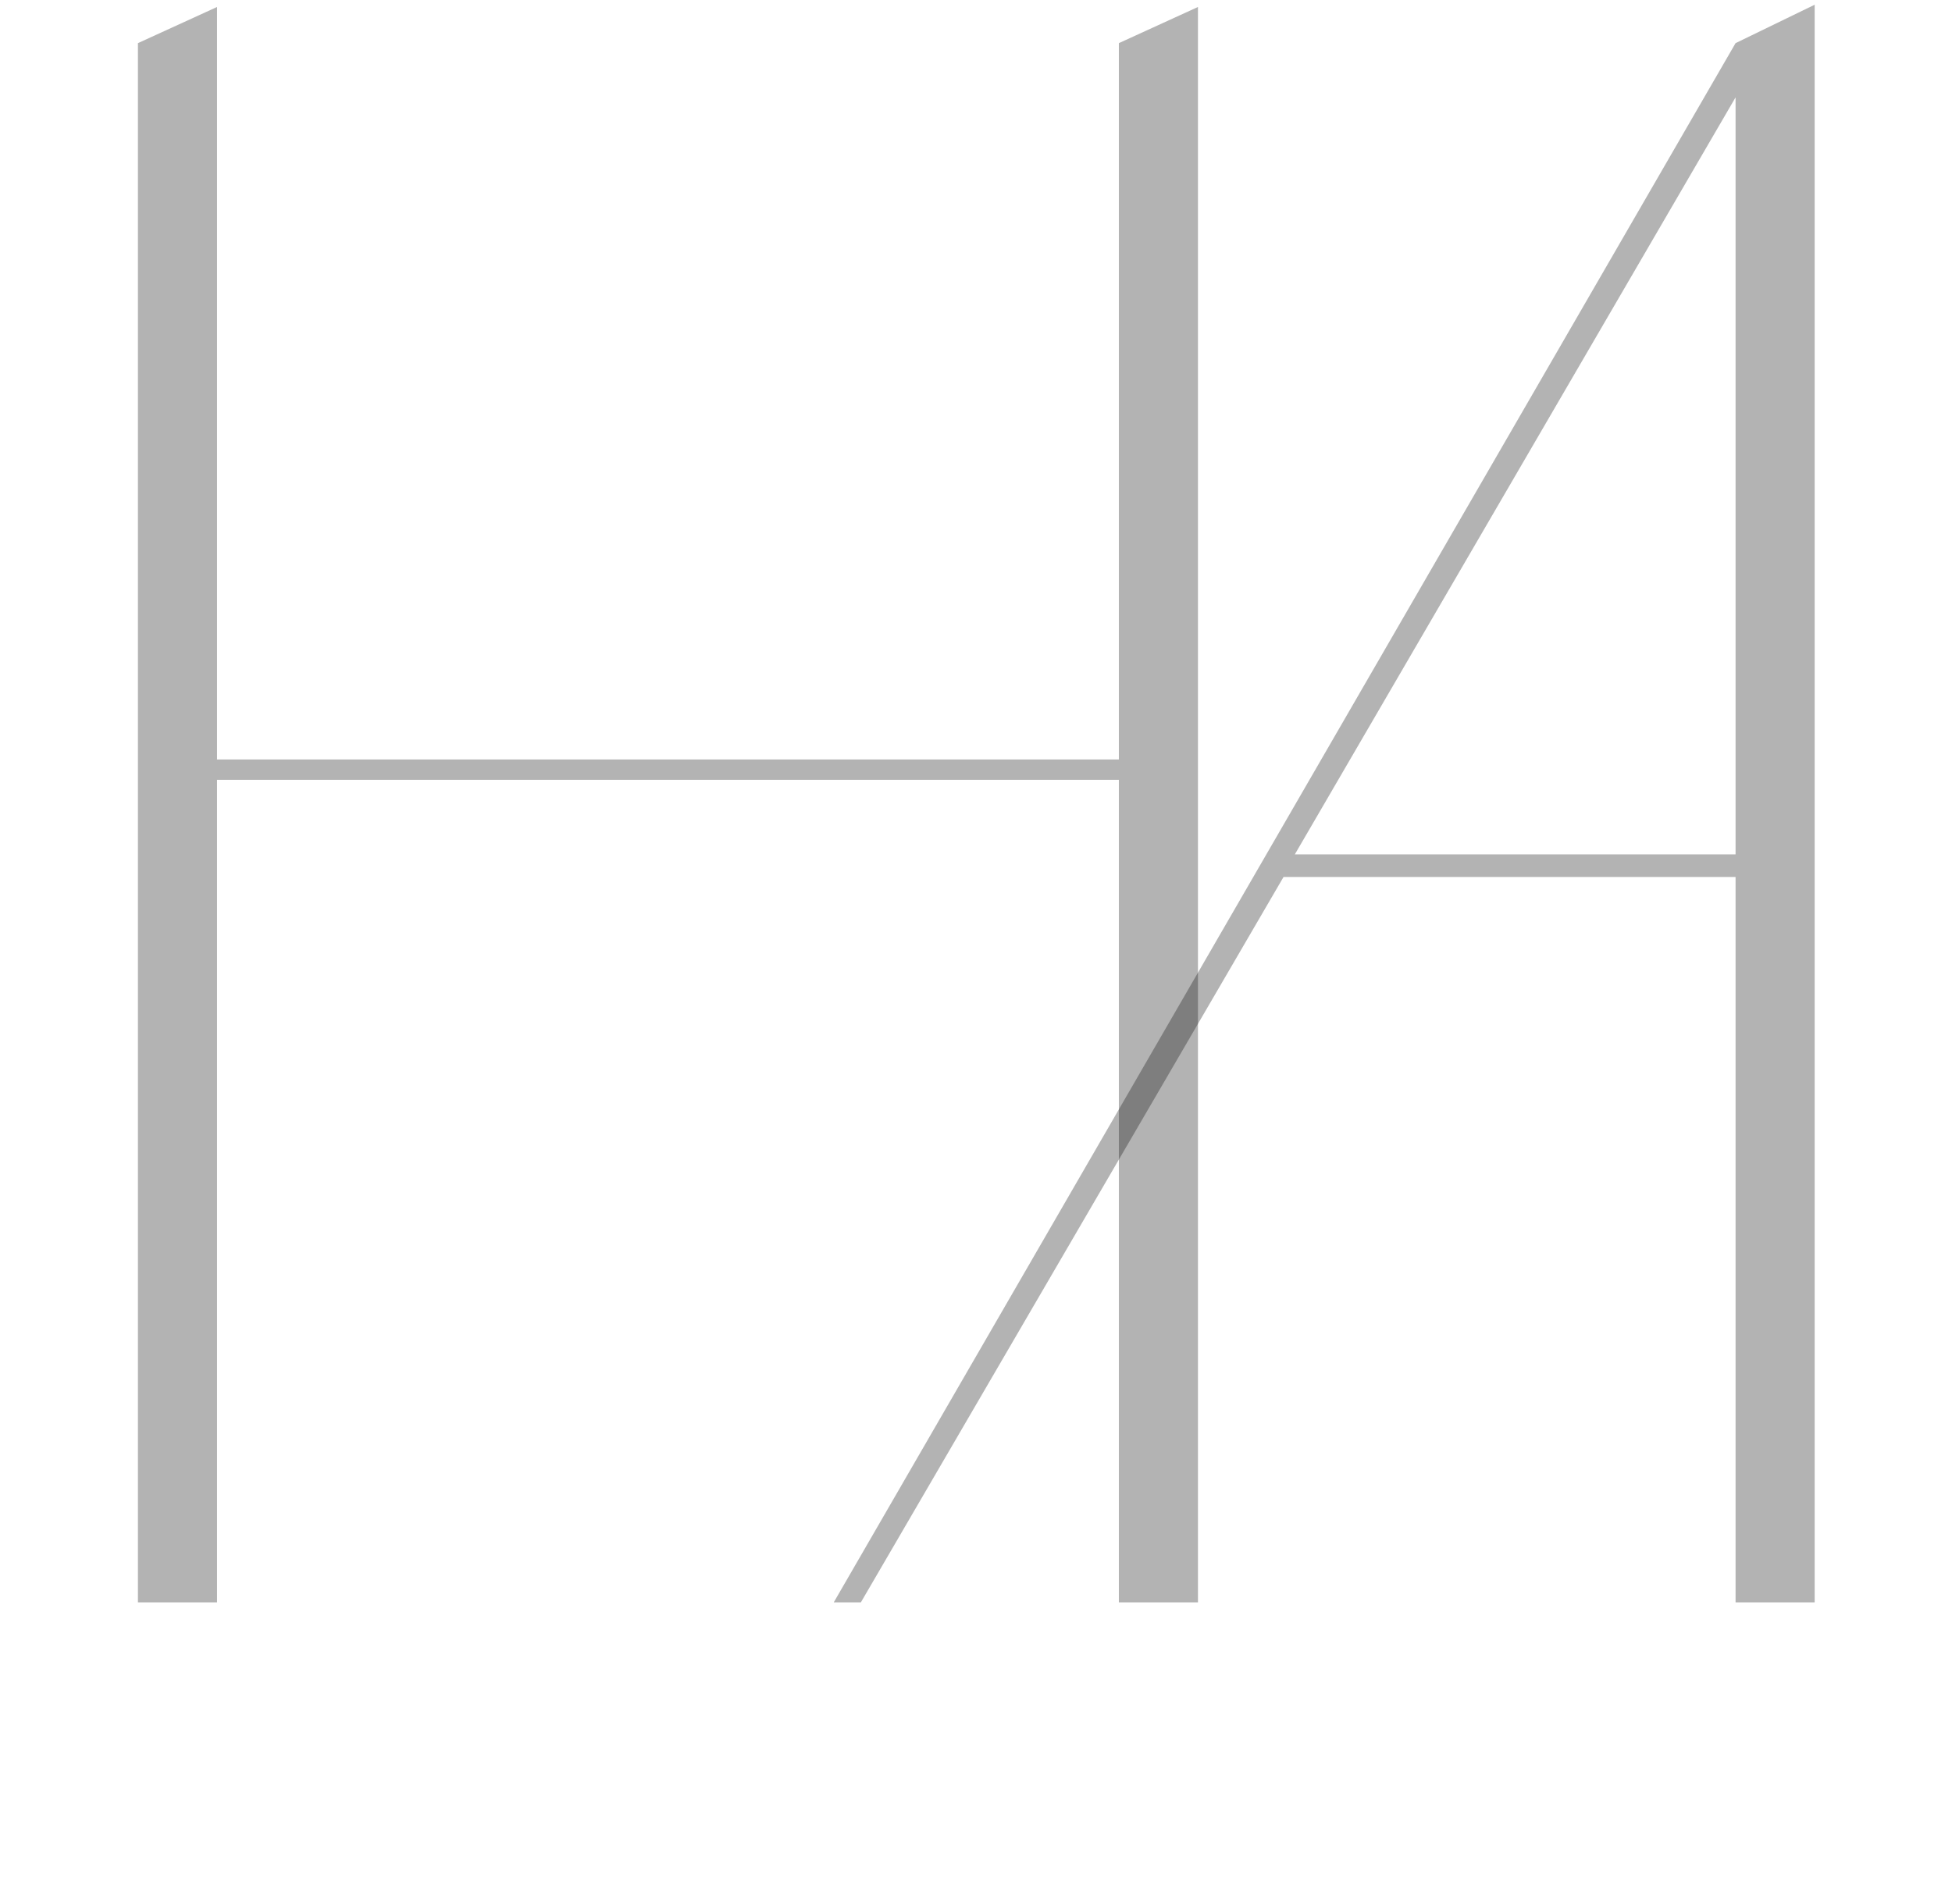
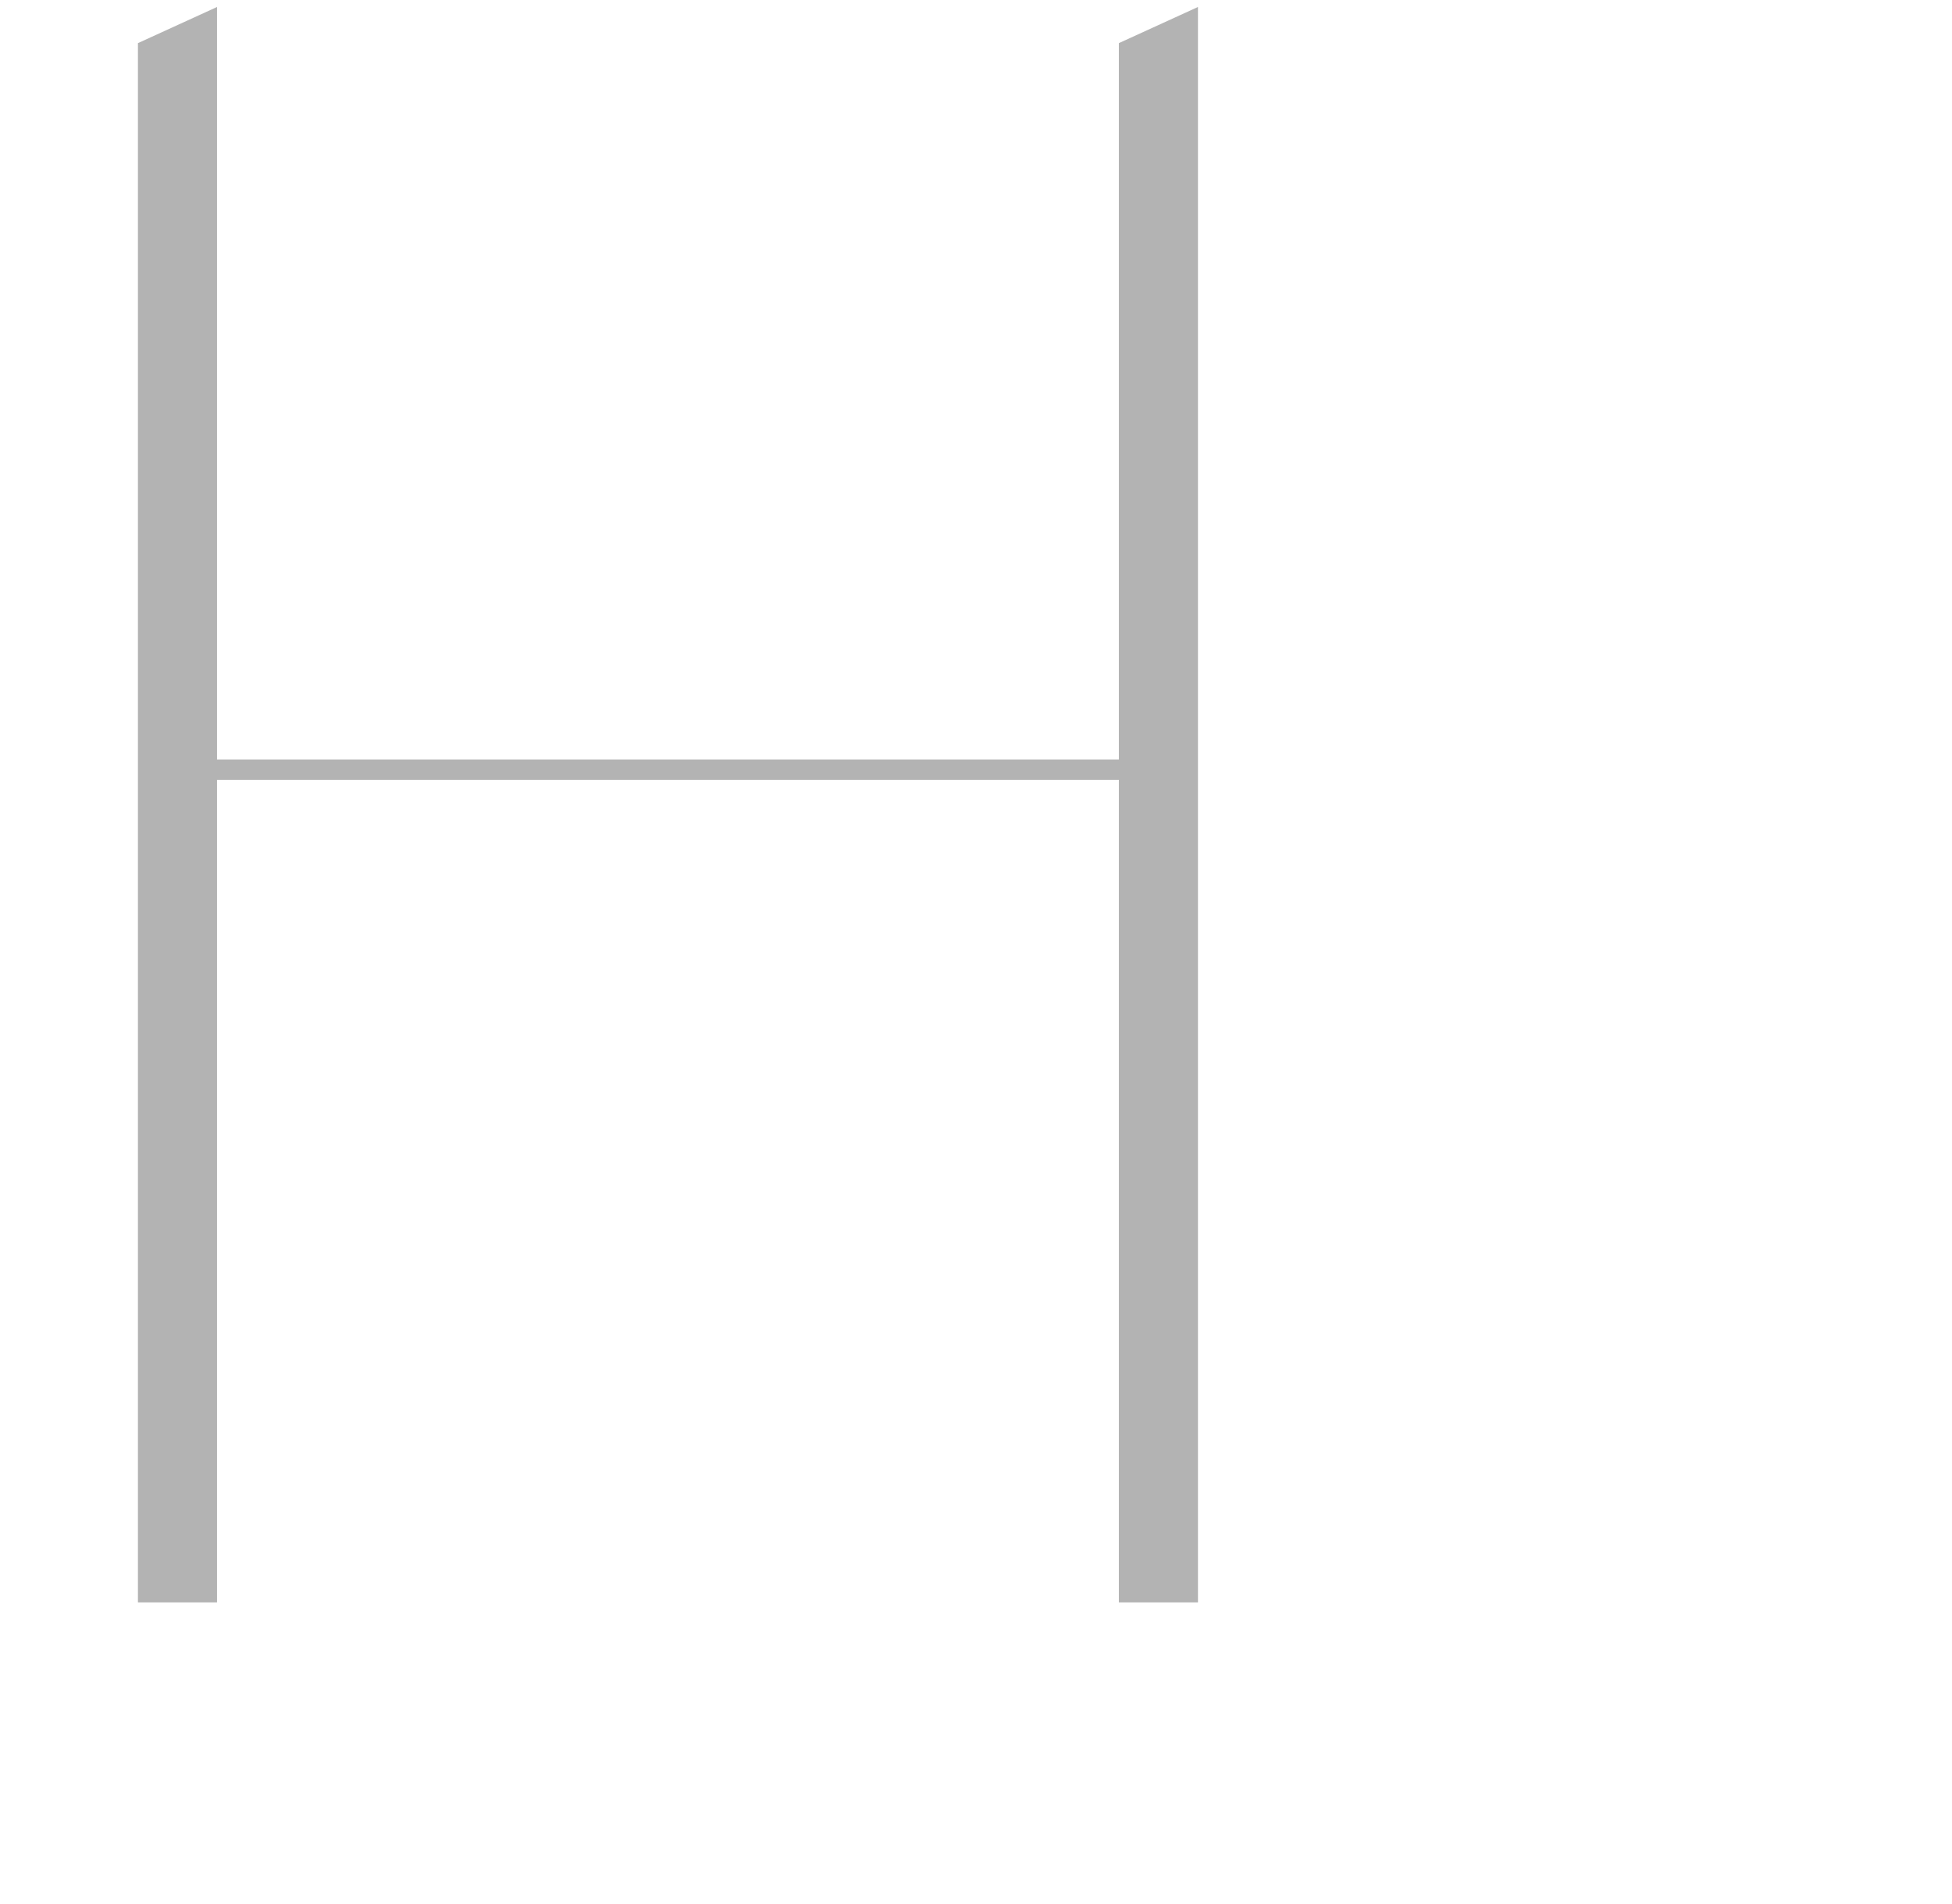
<svg xmlns="http://www.w3.org/2000/svg" width="285" height="278" viewBox="0 0 285 278" fill="none">
  <path opacity="0.3" d="M20.137 6.3L31.687 1.02V110.91H163.357V6.3L174.907 1.02V234H163.357V113.88H31.687V234H20.137V6.3Z" fill="black" />
-   <path opacity="0.3" d="M121.729 234L253.399 6.3L264.949 0.69V234H253.399V128.07H187.399L125.689 234H121.729ZM189.049 124.77H253.399V14.22L189.049 124.77Z" fill="black" />
</svg>